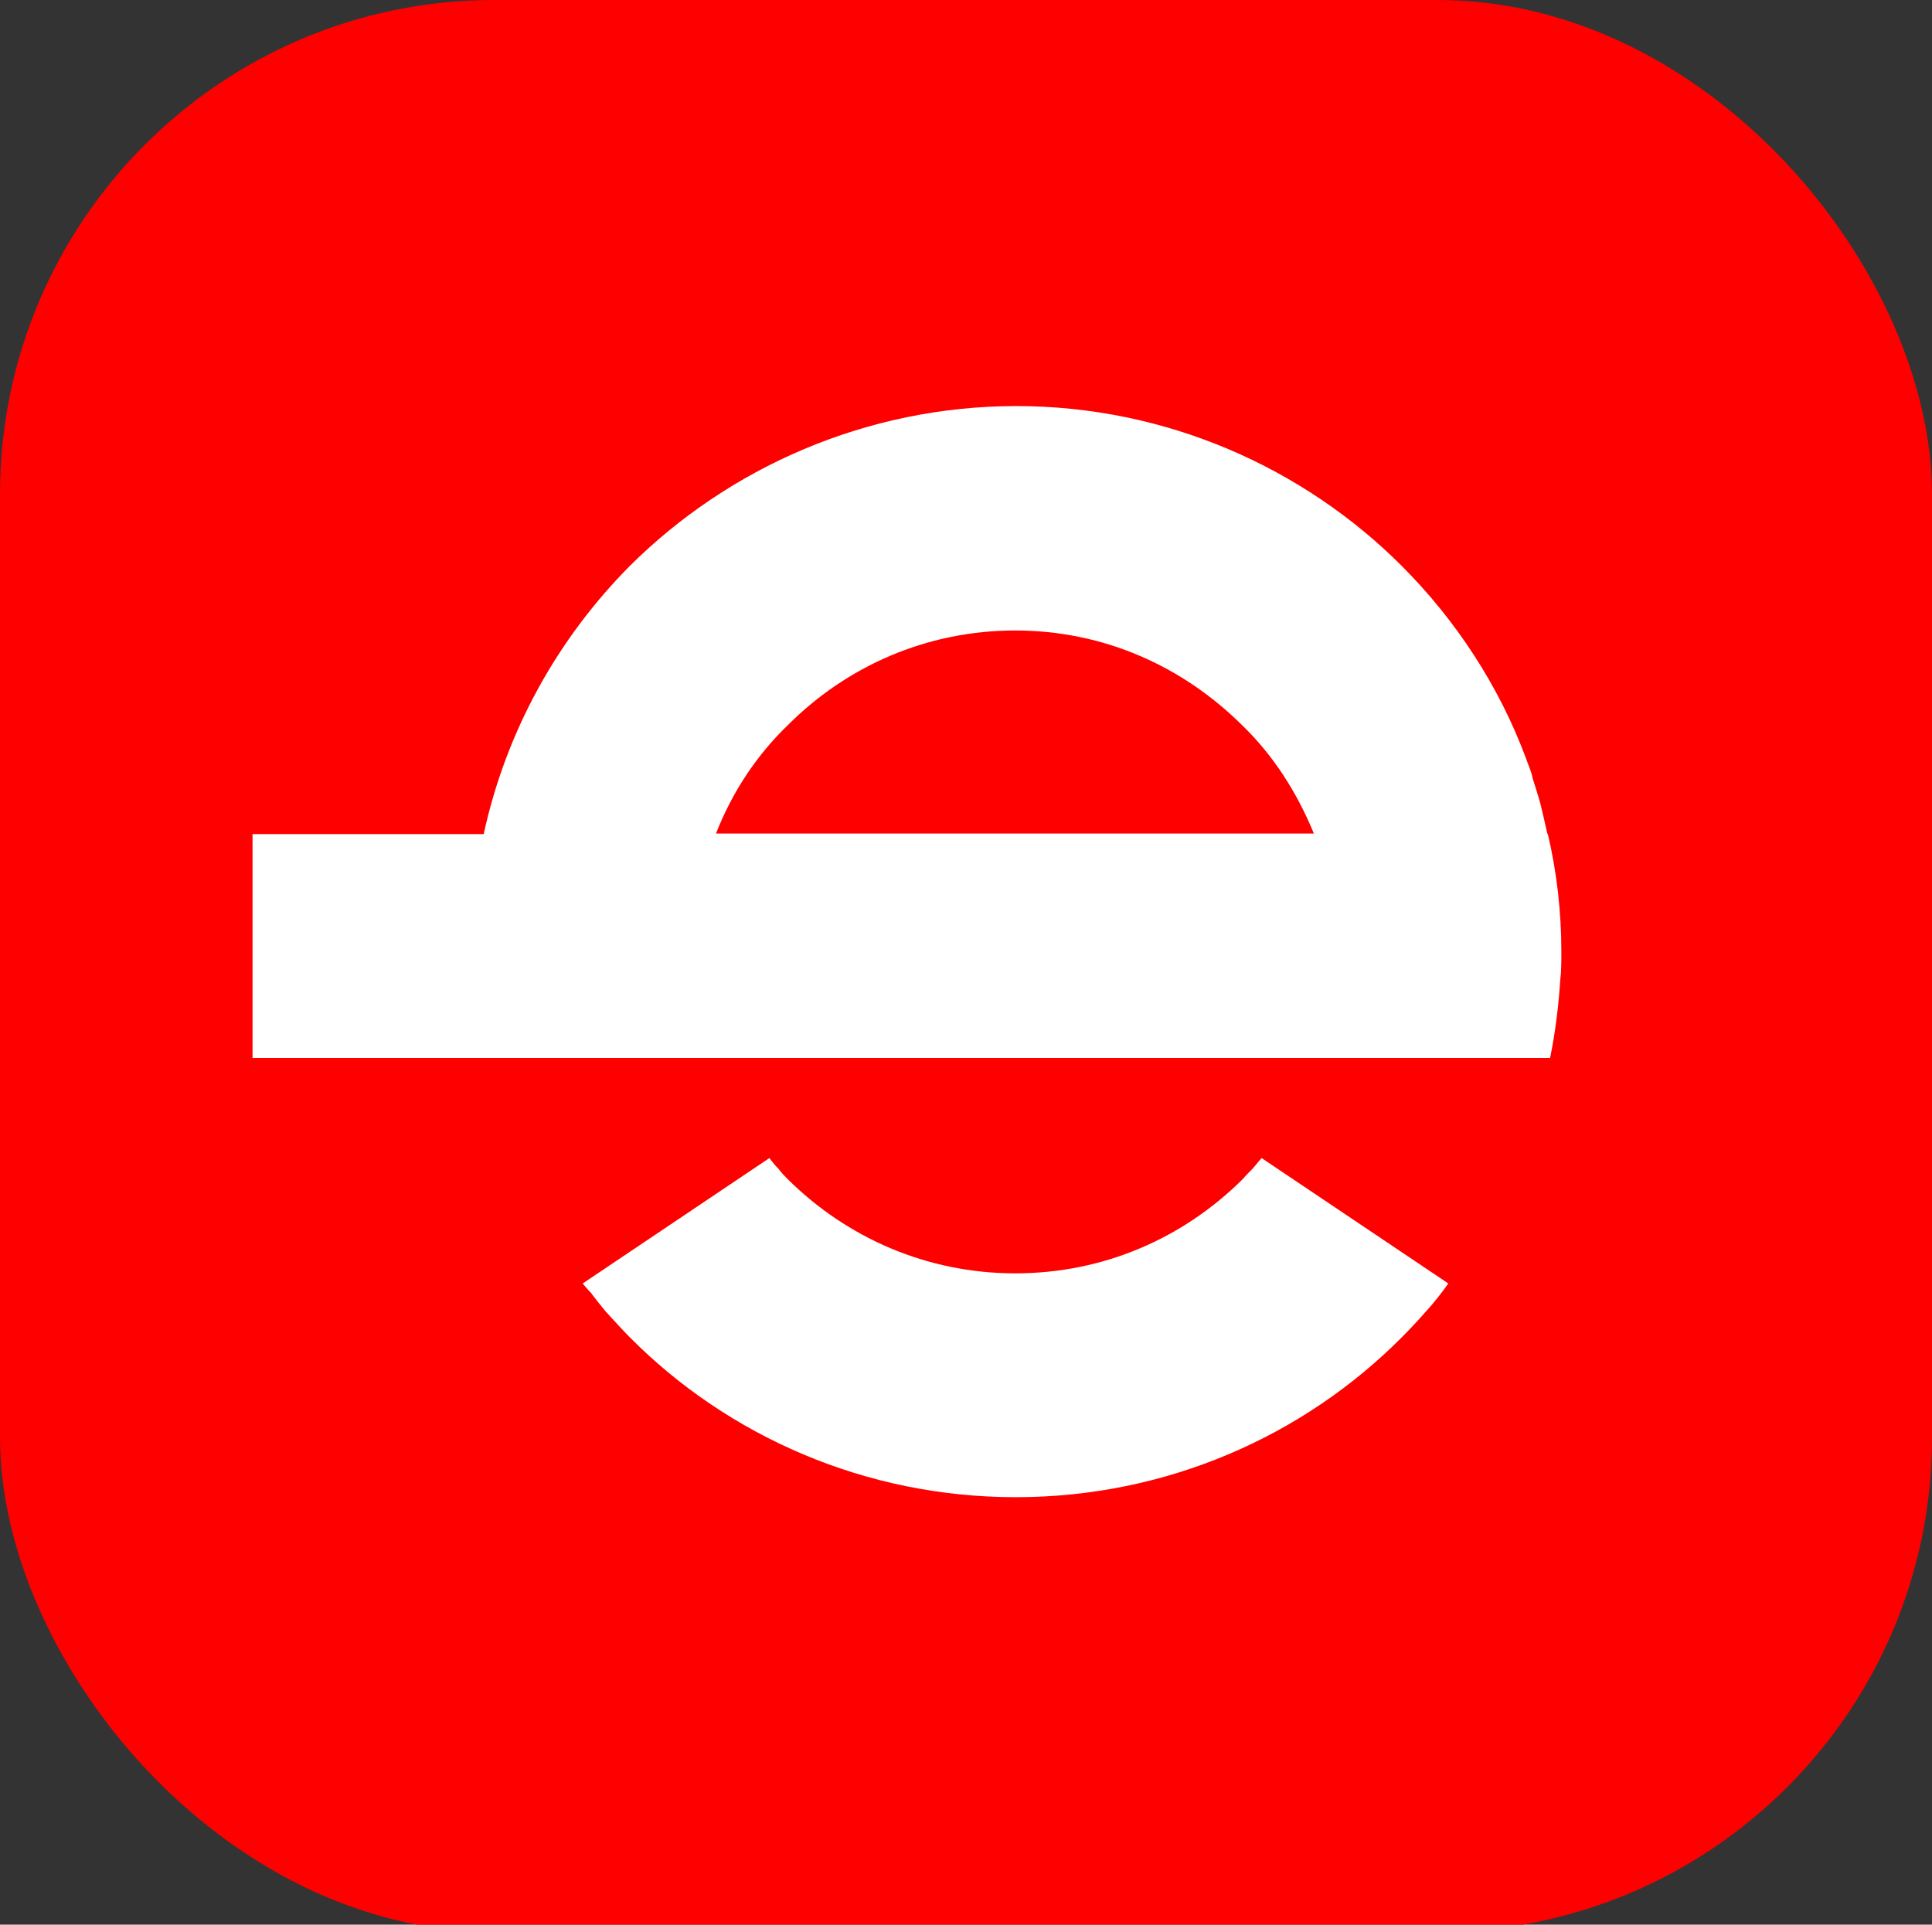
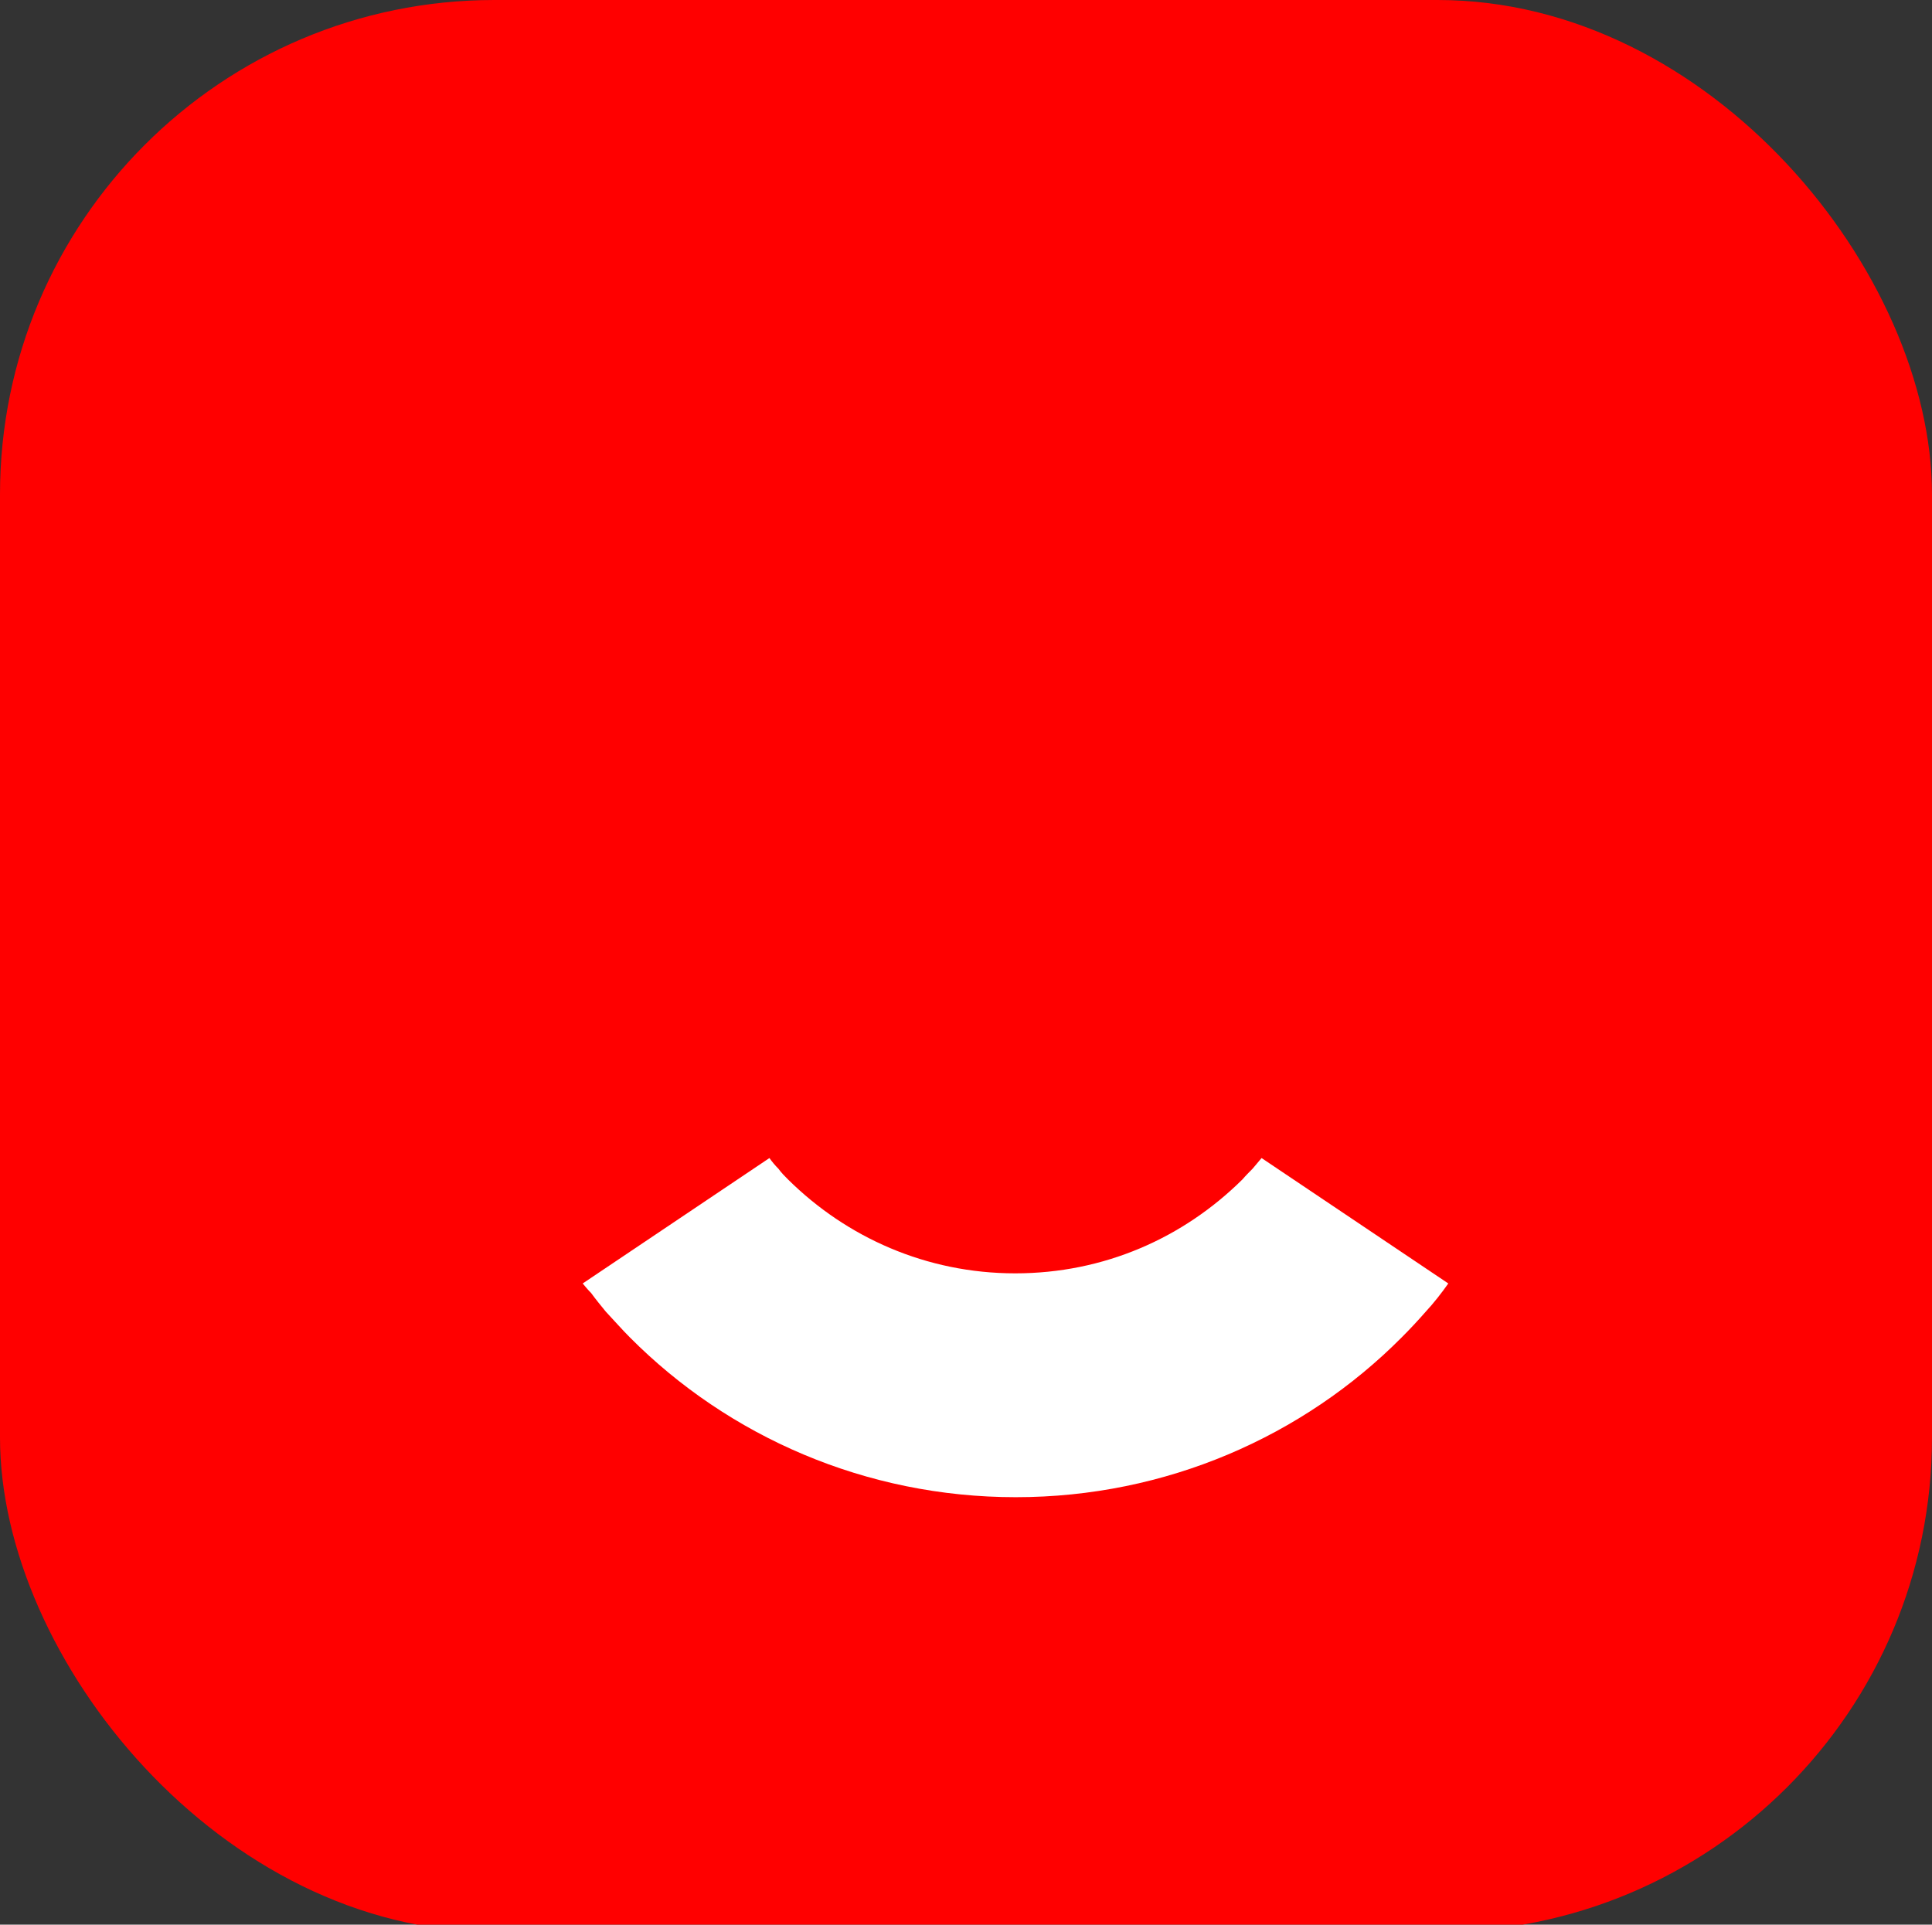
<svg xmlns="http://www.w3.org/2000/svg" id="Layer_1" version="1.1" viewBox="0 0 34.35 34.22">
  <rect x="0" y="0" width="34.35" height="34.22" fill="#333333" stroke="none" />
  <defs>
    <style>
      .st0 {
        fill: #fff;
      }

      .st1 {
        fill: red;
      }
    </style>
  </defs>
  <rect class="st1" width="34.35" height="34.35" rx="8.79" ry="8.79" />
  <g>
-     <path class="st0" d="M22.43,20.59c-.05.06-.11.13-.16.19-.06.06-.12.12-.18.19-1.05,1.04-2.46,1.67-4.04,1.67s-3-.64-4.04-1.67c-.06-.06-.12-.12-.17-.19-.06-.06-.11-.12-.16-.19h0l-3.32,2.23c.05.06.09.11.15.17.08.11.17.22.26.33.15.16.29.32.43.46,1.75,1.76,4.19,2.84,6.86,2.84s5.11-1.08,6.86-2.84c.15-.15.29-.3.43-.46.14-.15.28-.33.4-.5l-3.32-2.23h0Z" />
-     <path class="st0" d="M27.51,14.82c-.04-.18-.08-.36-.12-.52-.04-.15-.09-.3-.14-.46-.02-.12-.08-.24-.12-.36-.48-1.29-1.25-2.46-2.21-3.42-1.74-1.74-4.18-2.84-6.85-2.84s-5.12,1.1-6.87,2.84c-1.28,1.29-2.2,2.93-2.6,4.77h-4.11v3.98h23.07c.09-.44.15-.91.18-1.38.02-.16.02-.34.02-.5,0-.72-.08-1.42-.24-2.1M12.73,14.82c.29-.74.72-1.39,1.28-1.93,1.04-1.04,2.46-1.68,4.04-1.68s2.98.64,4.03,1.68c.56.54.98,1.2,1.28,1.93,0,0-10.63,0-10.63,0Z" />
+     <path class="st0" d="M22.43,20.59c-.05.06-.11.13-.16.19-.06.06-.12.12-.18.19-1.05,1.04-2.46,1.67-4.04,1.67s-3-.64-4.04-1.67c-.06-.06-.12-.12-.17-.19-.06-.06-.11-.12-.16-.19h0l-3.32,2.23c.05.06.09.11.15.17.08.11.17.22.26.33.15.16.29.32.43.46,1.75,1.76,4.19,2.84,6.86,2.84s5.11-1.08,6.86-2.84c.15-.15.29-.3.43-.46.14-.15.28-.33.4-.5l-3.32-2.23h0" />
  </g>
</svg>